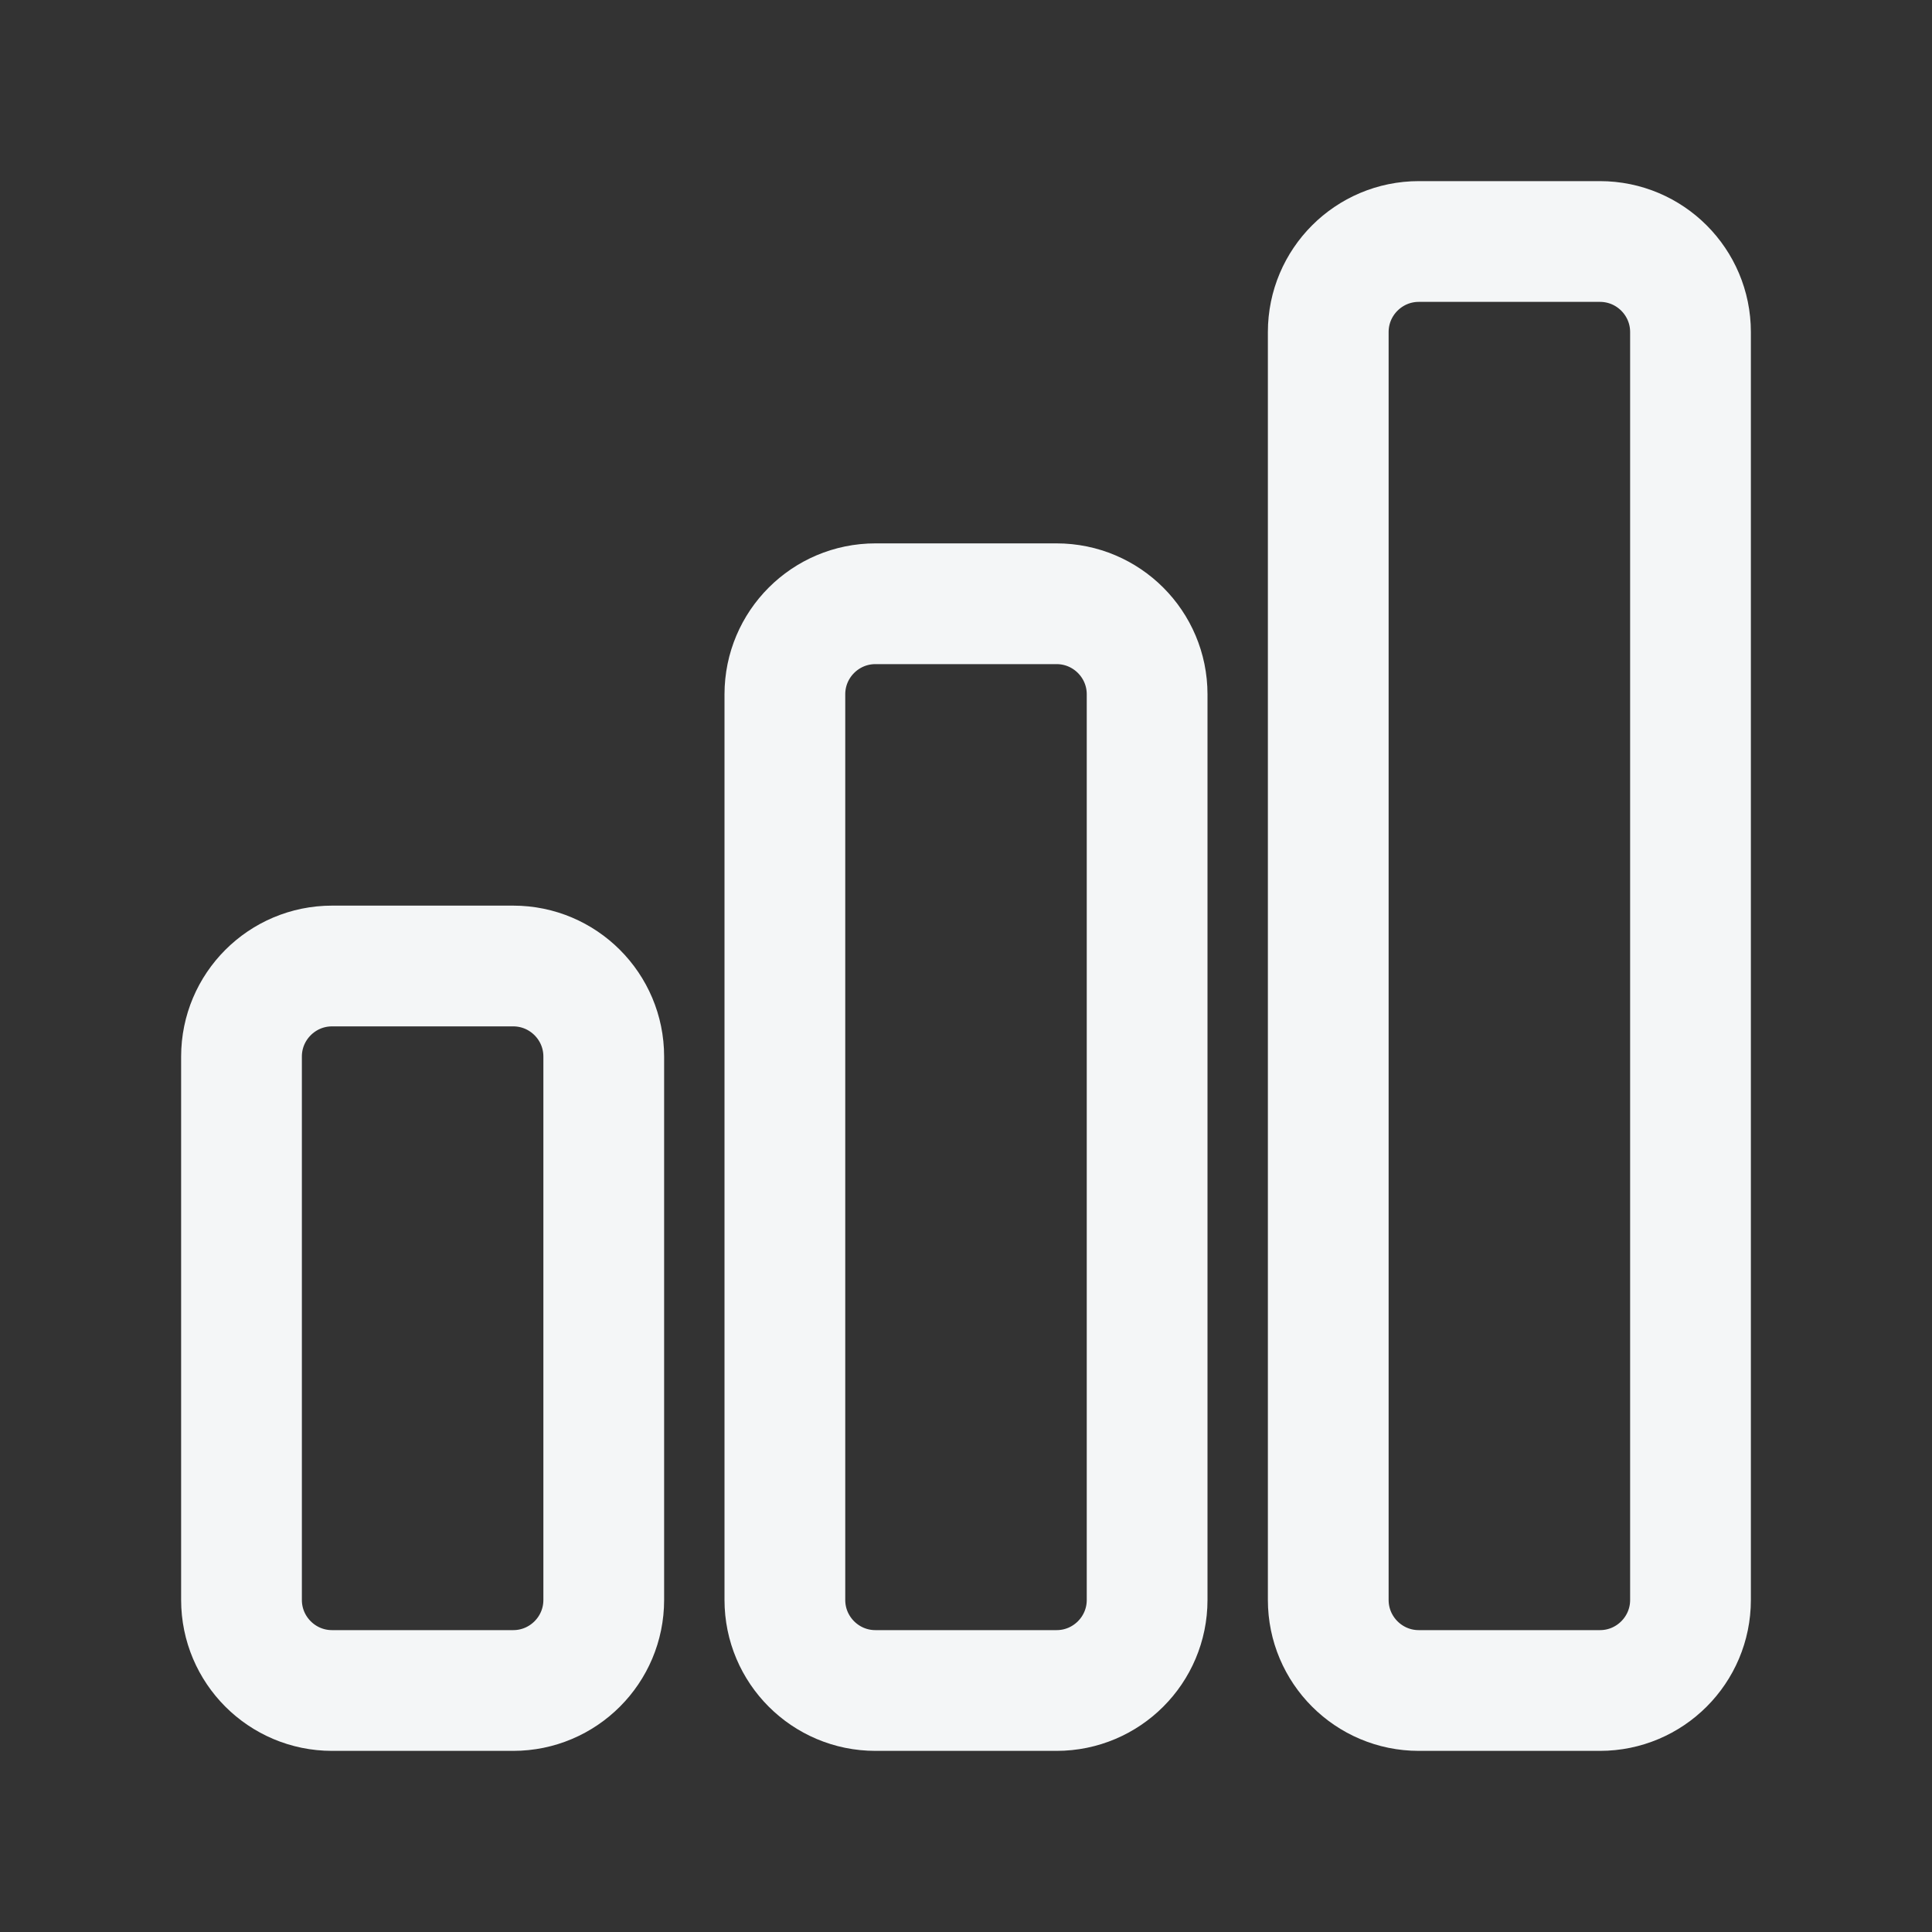
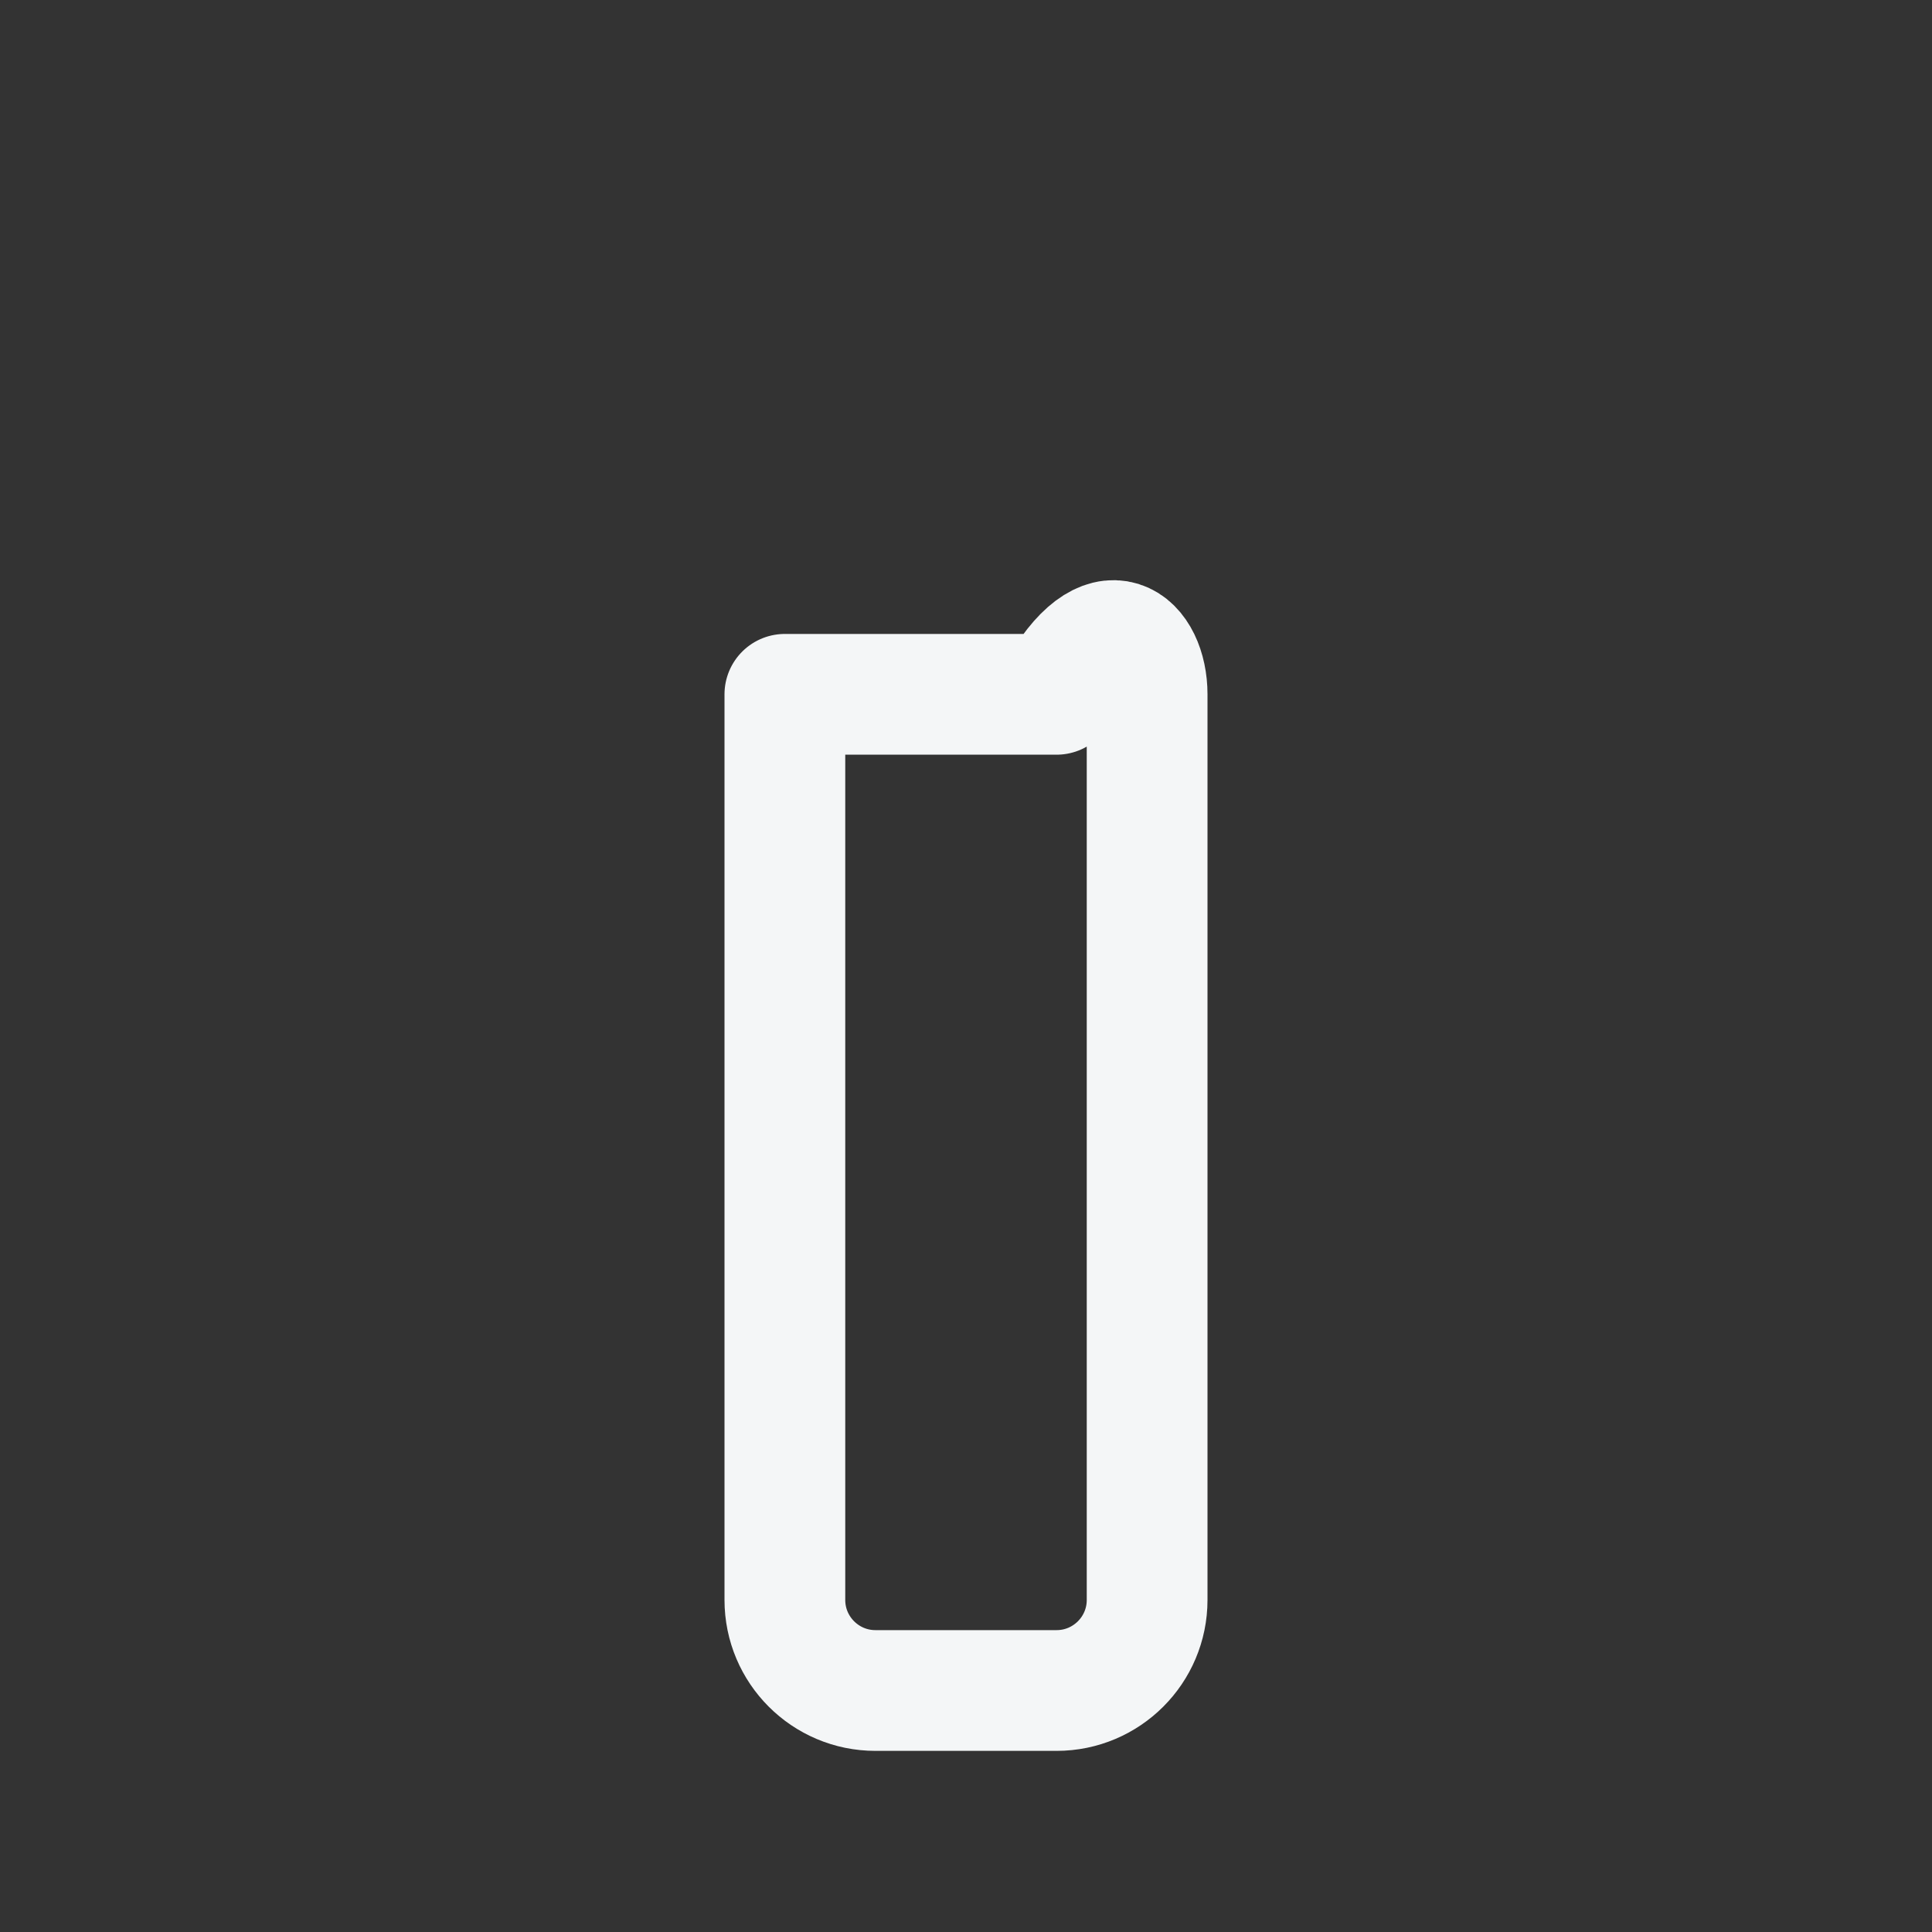
<svg xmlns="http://www.w3.org/2000/svg" width="32" height="32" viewBox="0 0 32 32" fill="none">
  <rect x="0" y="0" width="32" height="32" fill="#333333" stroke="none" />
-   <path d="M4 17.5C4 16.672 4.672 16 5.5 16H8.5C9.328 16 10 16.672 10 17.5V26.5C10 27.328 9.328 28 8.5 28H5.5C4.672 28 4 27.328 4 26.5V17.5Z" stroke="#F4F6F7" stroke-width="2" stroke-linecap="round" stroke-linejoin="round" />
-   <path d="M13 11.5C13 10.672 13.672 10 14.5 10H17.5C18.328 10 19 10.672 19 11.5V26.5C19 27.328 18.328 28 17.5 28H14.5C13.672 28 13 27.328 13 26.5V11.5Z" stroke="#F4F6F7" stroke-width="2" stroke-linecap="round" stroke-linejoin="round" />
-   <path d="M22 5.5C22 4.672 22.672 4 23.5 4H26.5C27.328 4 28 4.672 28 5.5V26.5C28 27.328 27.328 28 26.5 28H23.5C22.672 28 22 27.328 22 26.5V5.5Z" stroke="#F4F6F7" stroke-width="2" stroke-linecap="round" stroke-linejoin="round" />
+   <path d="M13 11.5H17.5C18.328 10 19 10.672 19 11.5V26.5C19 27.328 18.328 28 17.5 28H14.5C13.672 28 13 27.328 13 26.5V11.5Z" stroke="#F4F6F7" stroke-width="2" stroke-linecap="round" stroke-linejoin="round" />
</svg>